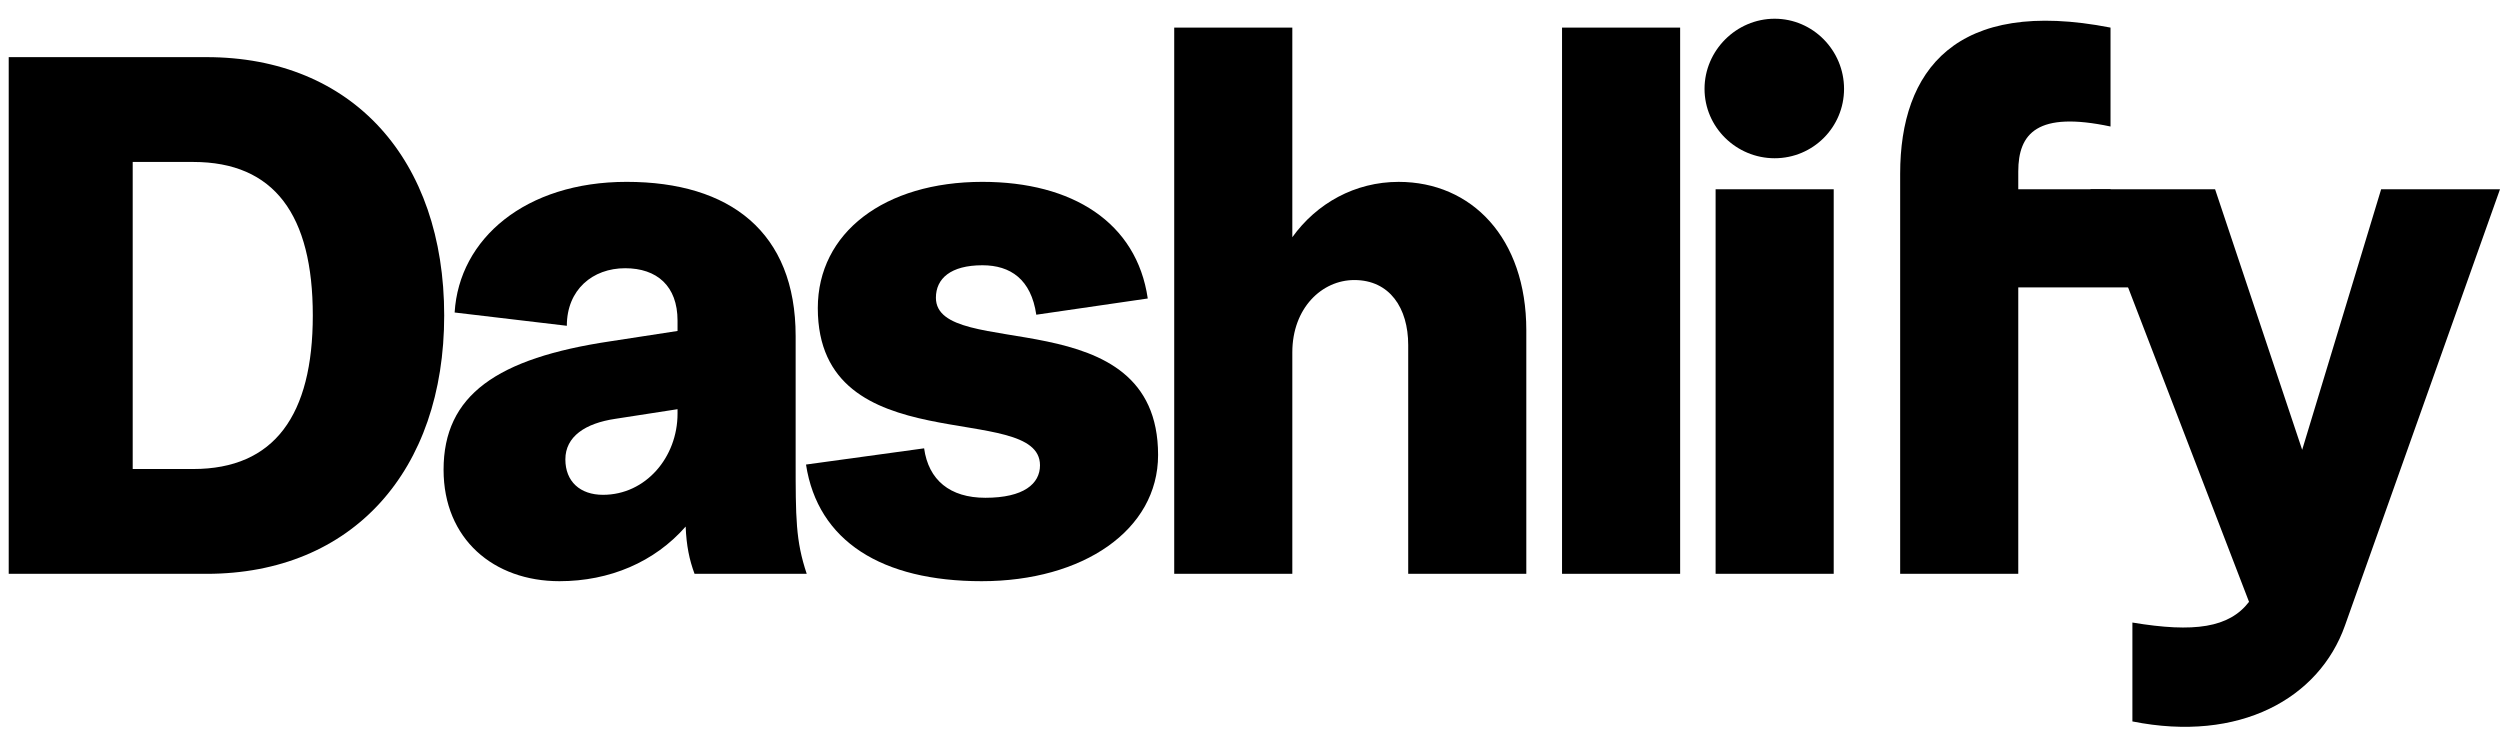
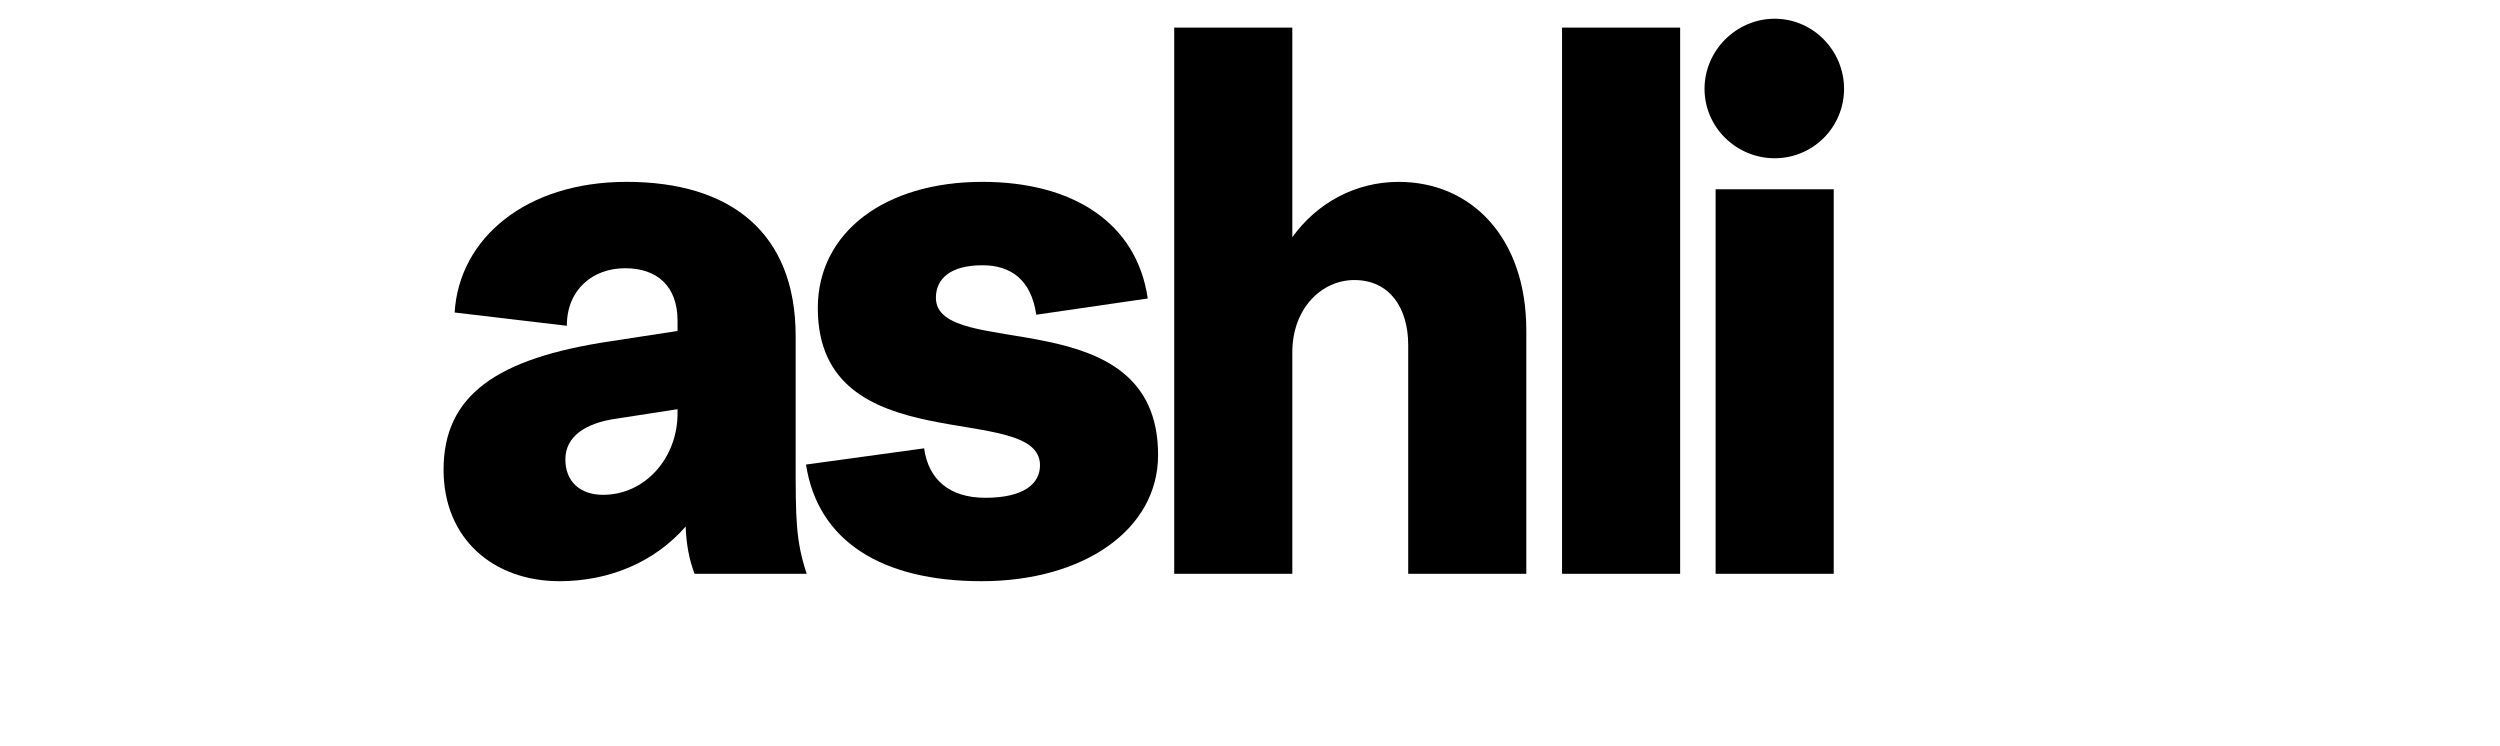
<svg xmlns="http://www.w3.org/2000/svg" width="124" height="37" viewBox="0 0 124 37" fill="none">
-   <path d="M105.767 30.878C108.843 31.39 110.564 31.134 111.552 29.852L103.681 9.387H109.868L114.188 22.311L118.105 9.387H124L116.311 31.024C115.03 34.648 111.076 36.845 105.767 35.783V30.878Z" fill="black" />
-   <path d="M94.248 8.618C94.248 3.492 96.994 -0.132 104.682 1.369V6.275C101.058 5.506 100.106 6.604 100.106 8.508V9.387H104.682L105.759 14.256H100.106V28.461H94.248V14.256V9.387V8.618Z" fill="black" />
  <path d="M85.094 28.461V9.387H90.952V28.461H85.094ZM84.545 4.407C84.545 2.504 86.119 0.929 88.023 0.929C89.927 0.929 91.465 2.504 91.465 4.407C91.465 6.311 89.927 7.849 88.023 7.849C86.119 7.849 84.545 6.311 84.545 4.407Z" fill="black" />
-   <path d="M77.477 28.461V1.369H83.335V28.461H77.477Z" fill="black" />
+   <path d="M77.477 28.461V1.369H83.335V28.461H77.477" fill="black" />
  <path d="M58.241 28.461V1.369H64.099V11.766C65.307 10.082 67.211 9.021 69.371 9.021C72.995 9.021 75.705 11.803 75.705 16.379V28.461H69.847V17.112C69.847 15.281 68.931 13.89 67.174 13.89C65.563 13.89 64.099 15.281 64.099 17.478V28.461H58.241Z" fill="black" />
  <path d="M45.836 22.237C46.055 23.811 47.117 24.69 48.874 24.69C50.778 24.69 51.584 23.994 51.584 23.079C51.584 19.82 40.563 23.006 40.563 15.281C40.563 11.546 43.858 9.02 48.728 9.02C53.194 9.02 56.38 11.034 56.929 14.805L51.4 15.61C51.144 13.853 50.119 13.157 48.728 13.157C47.154 13.157 46.421 13.816 46.421 14.768C46.421 17.953 57.441 14.768 57.441 22.566C57.441 26.301 53.707 28.827 48.691 28.827C43.749 28.827 40.563 26.85 39.978 23.042L45.836 22.237Z" fill="black" />
  <path d="M22.001 23.299C22.001 19.601 24.637 17.77 30.275 16.928L33.606 16.416V15.903C33.606 14.182 32.581 13.304 31.007 13.304C29.396 13.304 28.115 14.365 28.115 16.159L22.55 15.5C22.77 11.839 26.065 9.02 31.08 9.02C36.206 9.02 39.464 11.51 39.464 16.672V22.786C39.464 25.715 39.464 26.813 40.013 28.461H34.449C34.192 27.765 34.046 27.069 34.009 26.117C32.471 27.875 30.238 28.827 27.749 28.827C24.49 28.827 22.001 26.74 22.001 23.299ZM28.042 22.786C28.042 23.884 28.774 24.543 29.909 24.543C32.032 24.543 33.606 22.676 33.606 20.516V20.296L30.531 20.772C29.03 20.992 28.042 21.651 28.042 22.786Z" fill="black" />
-   <path d="M0.432 28.462V2.834H10.243C17.492 2.834 22.032 7.923 22.032 15.648C22.032 23.336 17.492 28.462 10.243 28.462H0.432ZM6.582 23.263H9.584C13.612 23.263 15.515 20.59 15.515 15.648C15.515 10.668 13.612 8.033 9.584 8.033H6.582V23.263Z" fill="black" />
</svg>